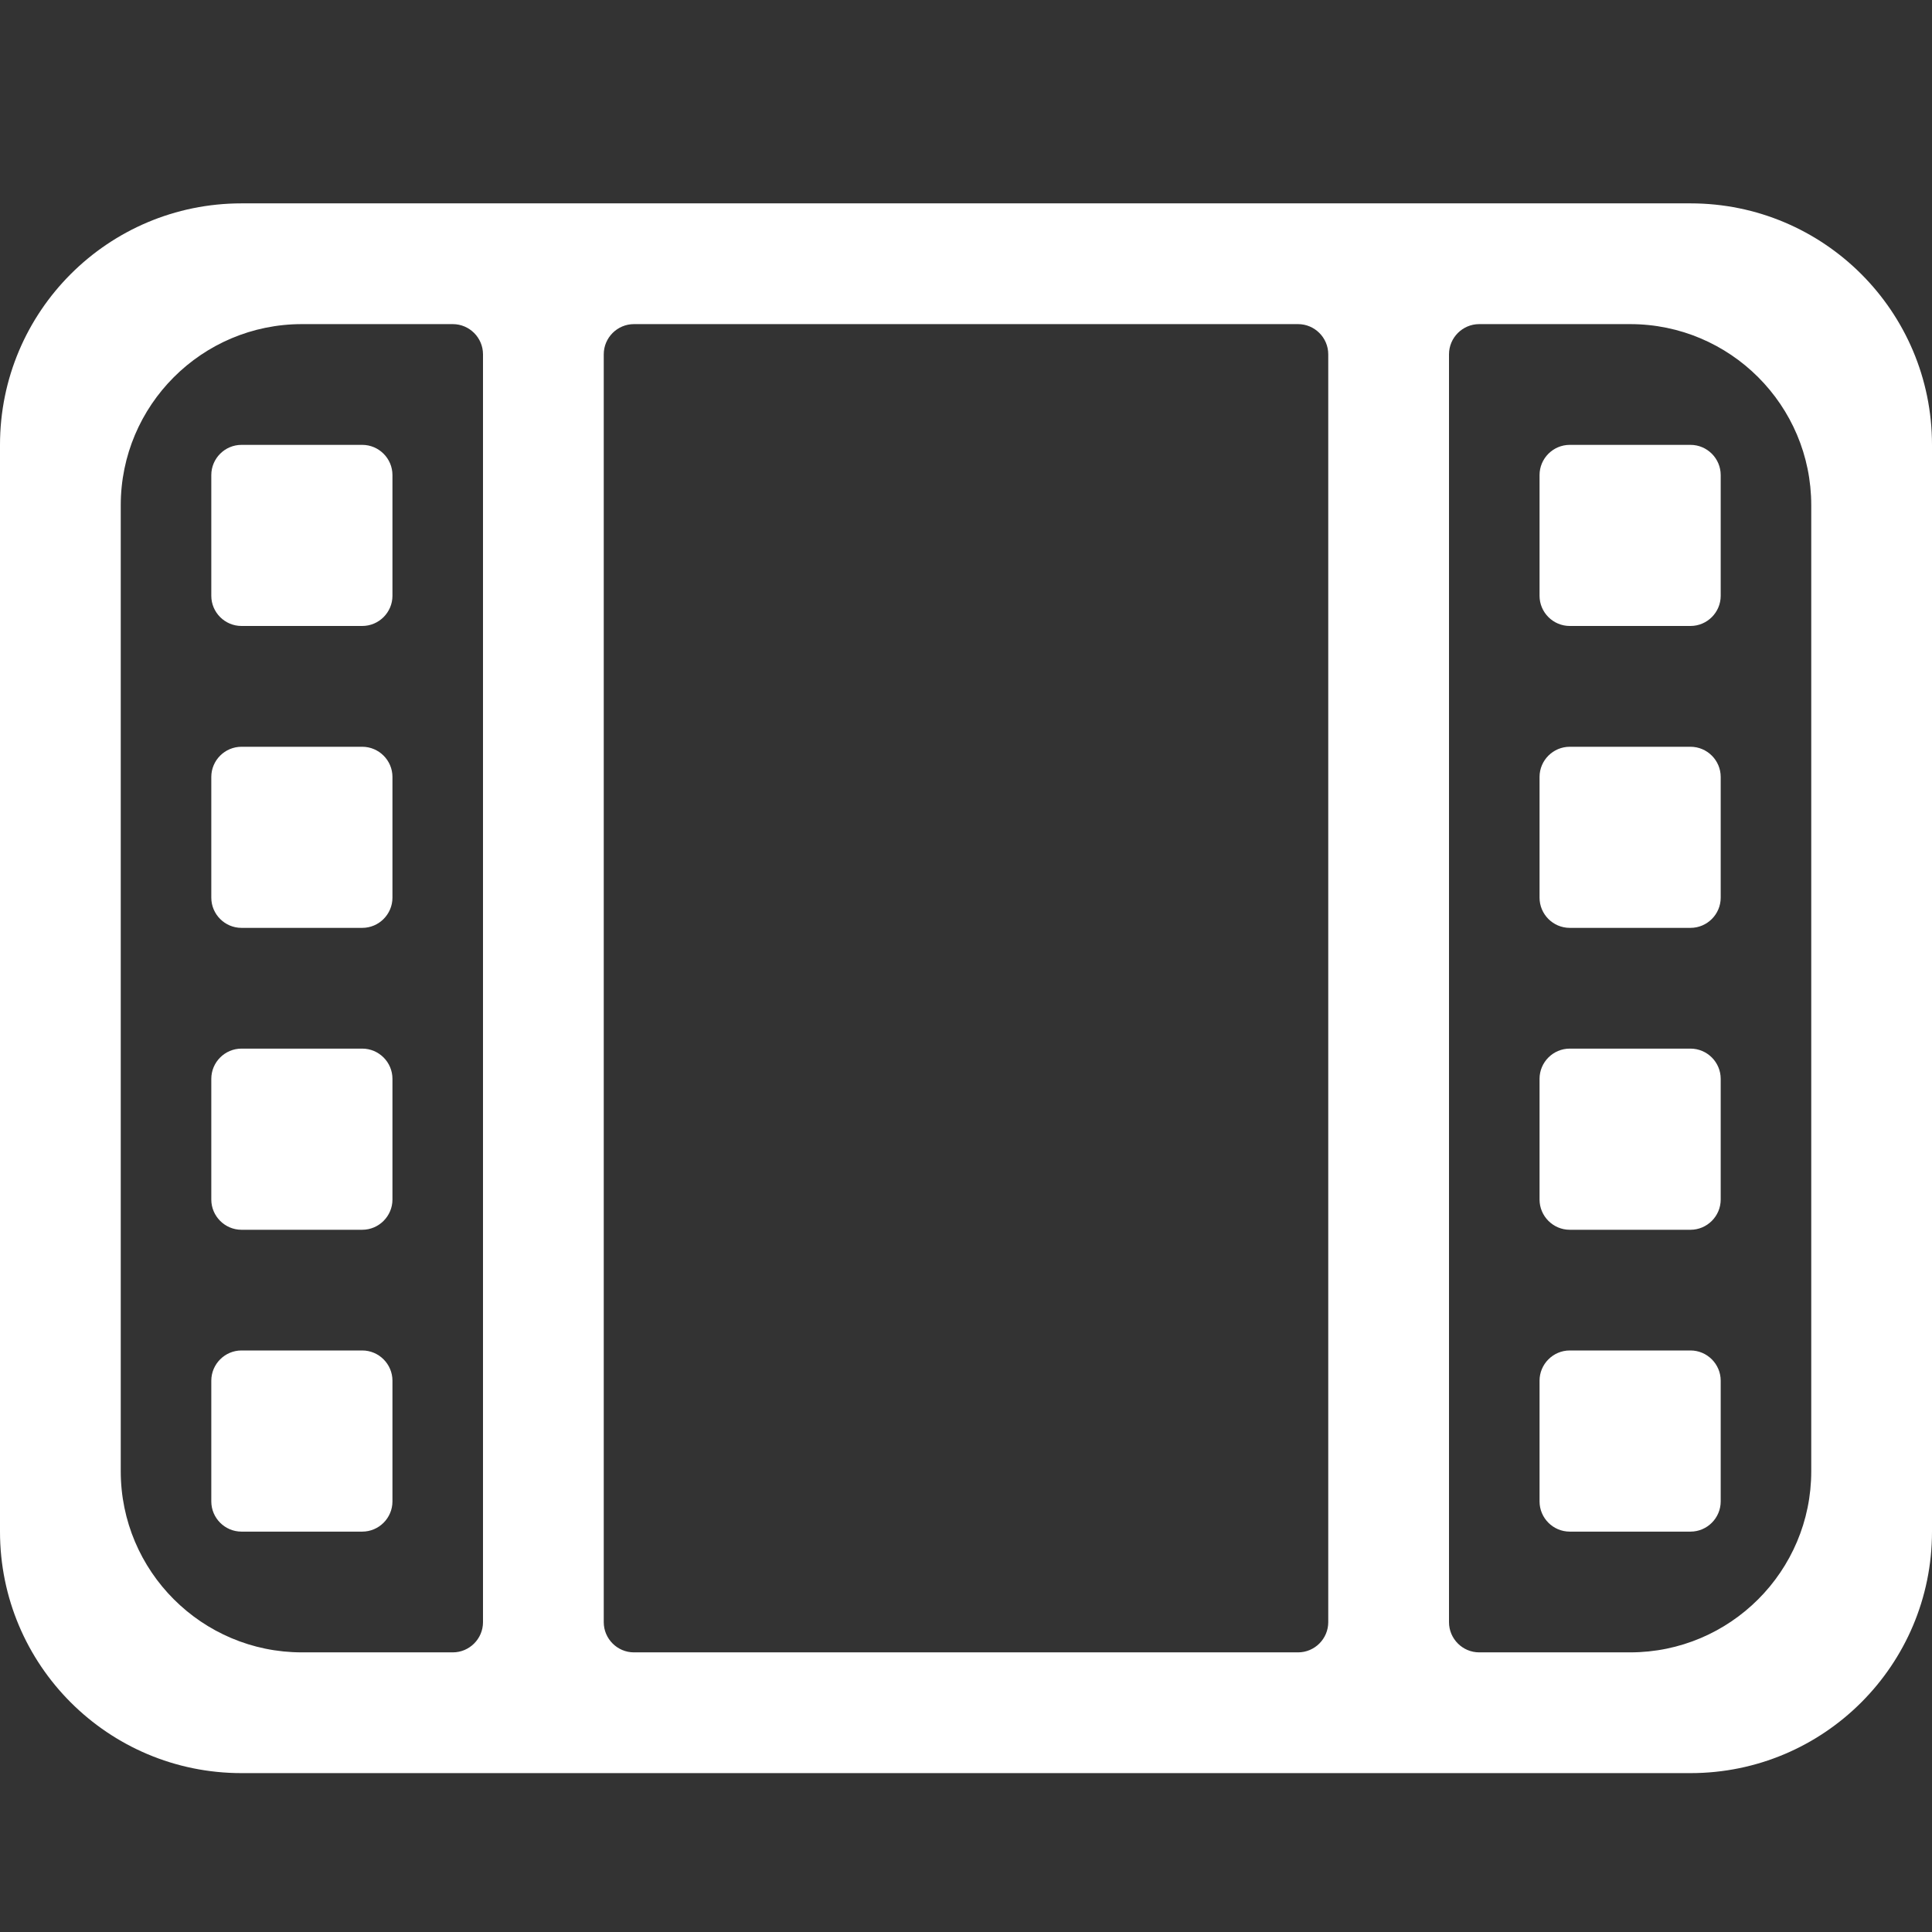
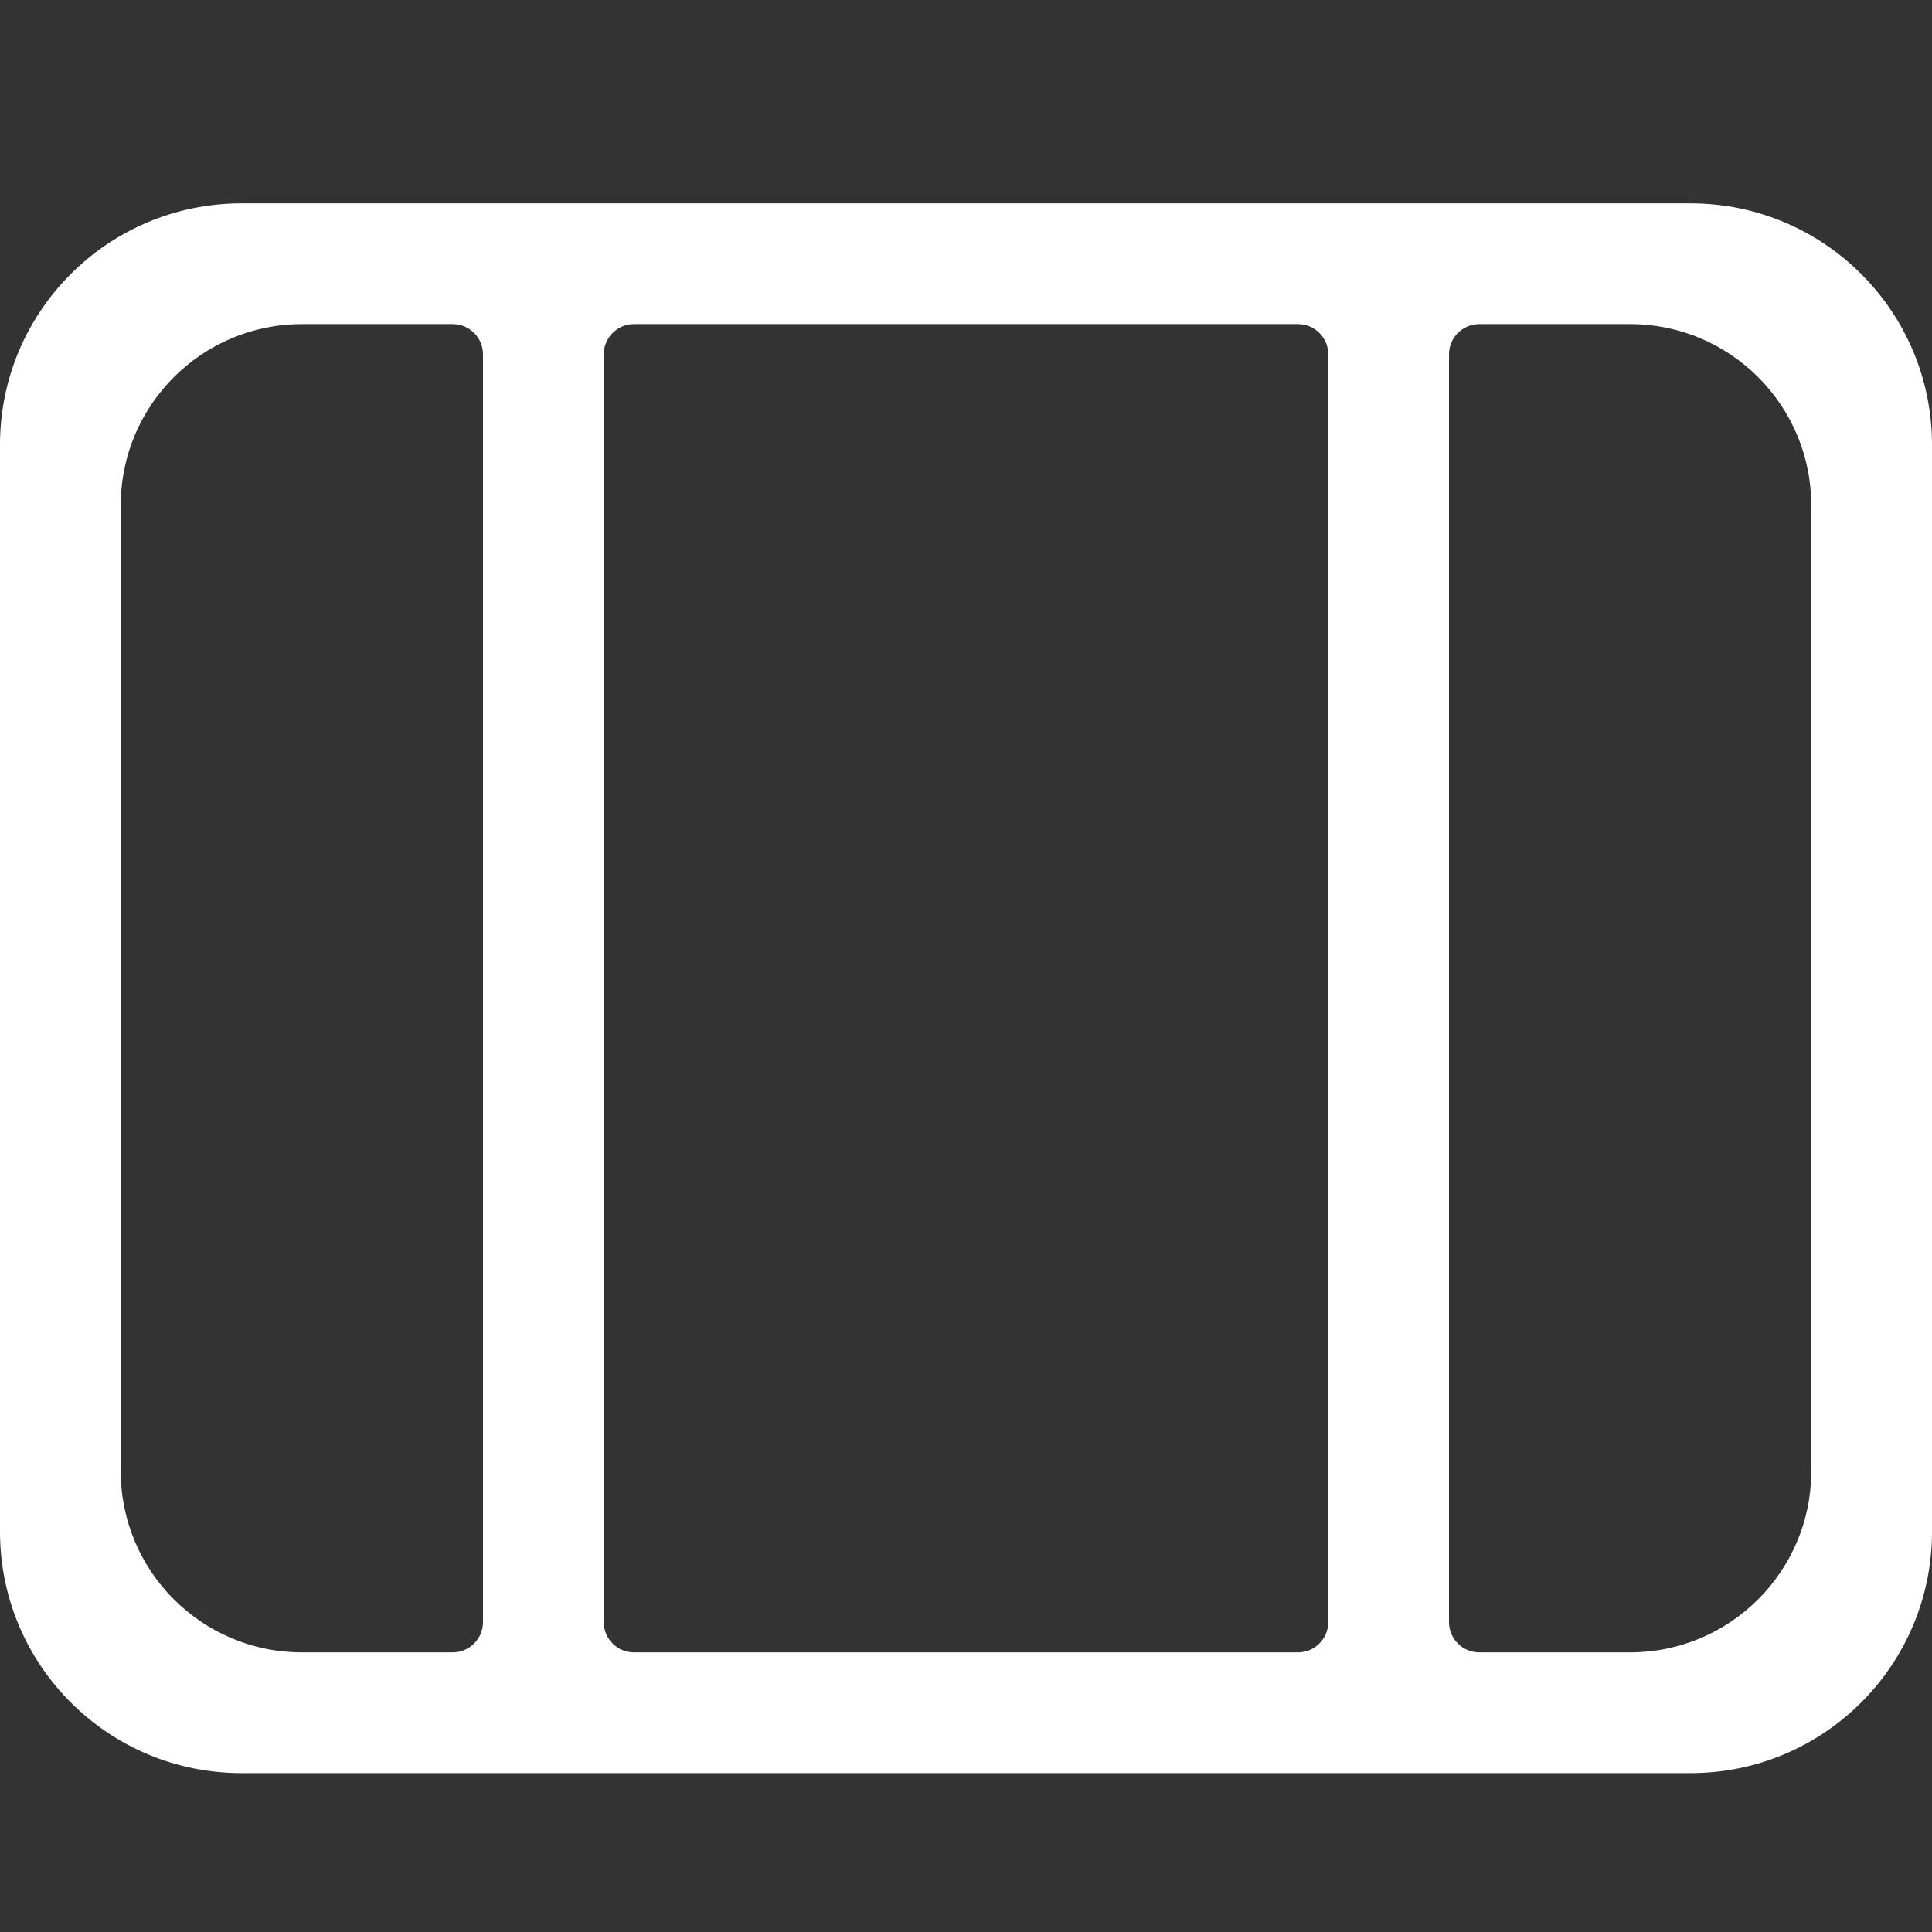
<svg xmlns="http://www.w3.org/2000/svg" width="38" height="38" viewBox="0 0 38 38" fill="none">
  <rect x="0" y="0" width="38" height="38" fill="#333333" stroke="none" />
  <path d="M0 8.75V30.125C0 32.749 2.126 34.875 4.75 34.875H33.25C35.874 34.875 38 32.749 38 30.125V8.75C38 6.126 35.874 4 33.25 4H4.75C2.126 4 0 6.126 0 8.75ZM5.938 6.375H8.906C9.233 6.375 9.5 6.642 9.5 6.969V31.906C9.5 32.233 9.233 32.5 8.906 32.5H5.938C3.971 32.5 2.375 30.904 2.375 28.938V9.938C2.375 7.971 3.971 6.375 5.938 6.375ZM25.531 32.5H12.469C12.142 32.5 11.875 32.233 11.875 31.906V6.969C11.875 6.642 12.142 6.375 12.469 6.375H25.531C25.858 6.375 26.125 6.642 26.125 6.969V31.906C26.125 32.233 25.858 32.5 25.531 32.5ZM32.062 32.5H29.094C28.767 32.5 28.5 32.233 28.5 31.906V6.969C28.5 6.642 28.767 6.375 29.094 6.375H32.062C34.029 6.375 35.625 7.971 35.625 9.938V28.938C35.625 30.904 34.029 32.5 32.062 32.5Z" fill="white" />
-   <path d="M4.75 8.75C4.423 8.75 4.156 9.017 4.156 9.344V11.719C4.156 12.045 4.423 12.312 4.75 12.312H7.125C7.452 12.312 7.719 12.045 7.719 11.719V9.344C7.719 9.017 7.452 8.75 7.125 8.75H4.75ZM4.75 14.688C4.423 14.688 4.156 14.955 4.156 15.281V17.656C4.156 17.983 4.423 18.25 4.75 18.25H7.125C7.452 18.25 7.719 17.983 7.719 17.656V15.281C7.719 14.955 7.452 14.688 7.125 14.688H4.75ZM4.75 20.625C4.423 20.625 4.156 20.892 4.156 21.219V23.594C4.156 23.92 4.423 24.188 4.75 24.188H7.125C7.452 24.188 7.719 23.92 7.719 23.594V21.219C7.719 20.892 7.452 20.625 7.125 20.625H4.75ZM4.75 26.562C4.423 26.562 4.156 26.83 4.156 27.156V29.531C4.156 29.858 4.423 30.125 4.75 30.125H7.125C7.452 30.125 7.719 29.858 7.719 29.531V27.156C7.719 26.83 7.452 26.562 7.125 26.562H4.75ZM30.875 8.75C30.548 8.75 30.281 9.017 30.281 9.344V11.719C30.281 12.045 30.548 12.312 30.875 12.312H33.25C33.577 12.312 33.844 12.045 33.844 11.719V9.344C33.844 9.017 33.577 8.75 33.25 8.75H30.875ZM30.875 14.688C30.548 14.688 30.281 14.955 30.281 15.281V17.656C30.281 17.983 30.548 18.25 30.875 18.25H33.25C33.577 18.25 33.844 17.983 33.844 17.656V15.281C33.844 14.955 33.577 14.688 33.25 14.688H30.875ZM30.875 20.625C30.548 20.625 30.281 20.892 30.281 21.219V23.594C30.281 23.92 30.548 24.188 30.875 24.188H33.25C33.577 24.188 33.844 23.92 33.844 23.594V21.219C33.844 20.892 33.577 20.625 33.25 20.625H30.875ZM30.875 26.562C30.548 26.562 30.281 26.83 30.281 27.156V29.531C30.281 29.858 30.548 30.125 30.875 30.125H33.25C33.577 30.125 33.844 29.858 33.844 29.531V27.156C33.844 26.83 33.577 26.562 33.25 26.562H30.875Z" fill="white" />
</svg>